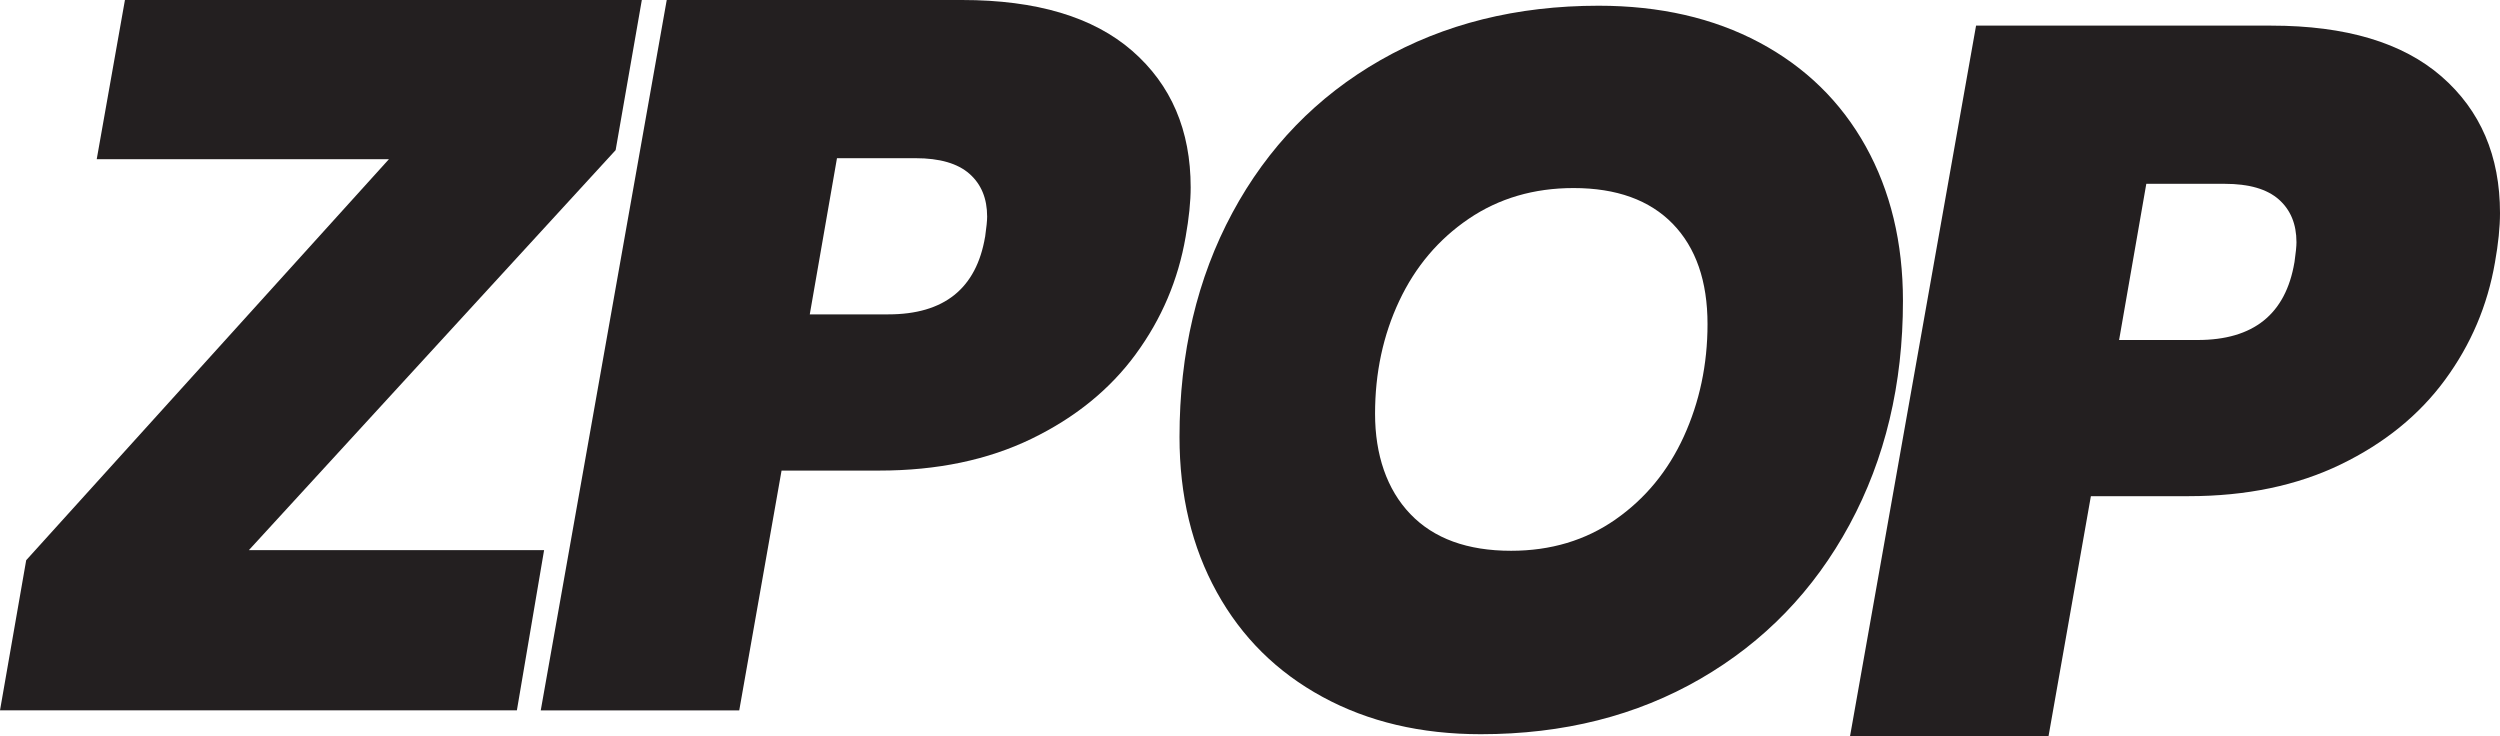
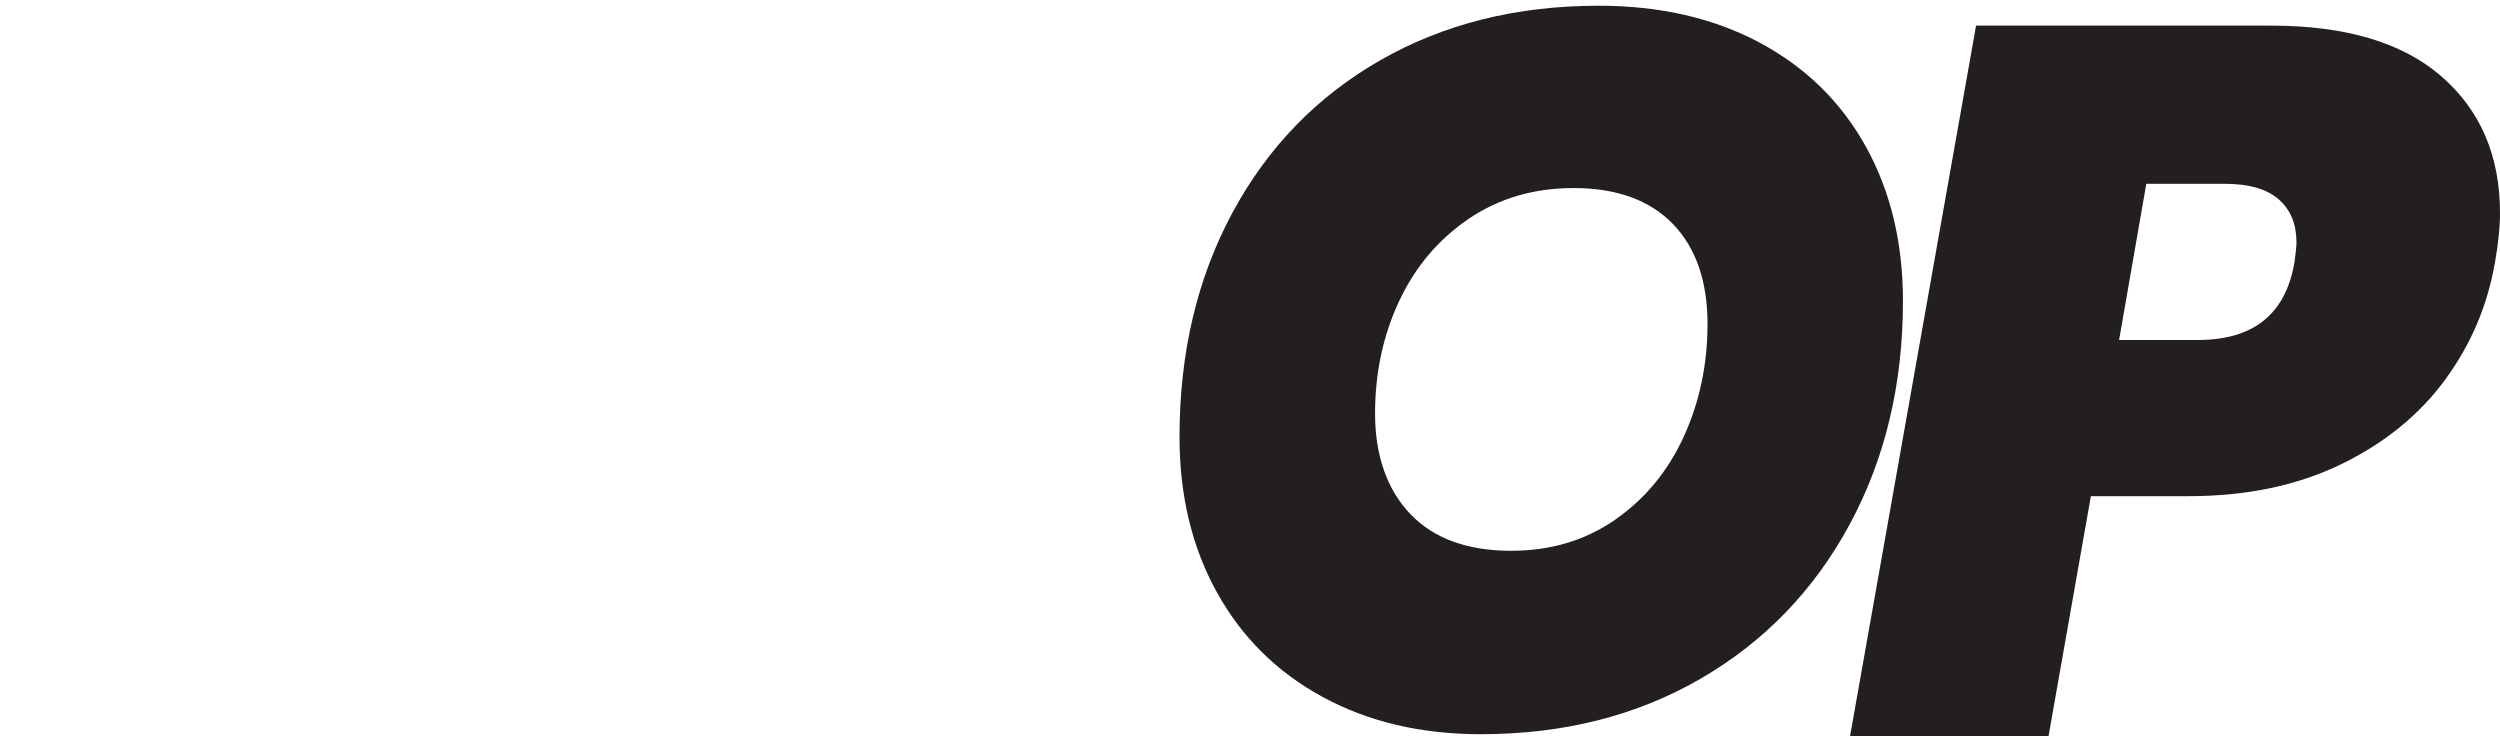
<svg xmlns="http://www.w3.org/2000/svg" viewBox="0 0 620.3 182.61" data-name="Layer 2" id="Layer_2">
  <defs>
    <style>
      .cls-1 {
        fill: #231f20;
      }
    </style>
  </defs>
  <g data-name="Layer 1" id="Layer_1-2">
-     <path d="M61.75,136.5h73.25l-6.75,39.75H0l6.5-37.25L96.5,39.5H24L31,0h128.25l-6.5,37.25-91,99.25Z" class="cls-1" />
-     <path d="M281.8,87.88c-6.42,8.75-15.04,15.75-25.88,21-10.84,5.25-23.42,7.88-37.75,7.88h-24.25l-10.5,59.5h-49.25L165.43,0h73.25c18.5,0,32.58,4.21,42.25,12.62,9.66,8.42,14.5,19.71,14.5,33.88,0,3.5-.42,7.59-1.25,12.25-1.84,10.67-5.96,20.38-12.38,29.12ZM244.43,58.75c.33-2.33.5-4,.5-5,0-4.5-1.46-8.04-4.38-10.62-2.92-2.58-7.38-3.88-13.38-3.88h-19.5l-6.75,38.75h19.5c13.83,0,21.83-6.41,24-19.25Z" class="cls-1" />
    <path d="M606.67,94.23c-6.42,8.75-15.04,15.75-25.88,21-10.84,5.25-23.42,7.88-37.75,7.88h-24.25l-10.5,59.5h-49.25L490.3,6.36h73.25c18.5,0,32.58,4.21,42.25,12.62,9.66,8.42,14.5,19.71,14.5,33.88,0,3.5-.42,7.59-1.25,12.25-1.84,10.67-5.96,20.38-12.38,29.12ZM569.3,65.11c.33-2.33.5-4,.5-5,0-4.5-1.46-8.04-4.38-10.62-2.92-2.58-7.38-3.88-13.38-3.88h-19.5l-6.75,38.75h19.5c13.83,0,21.83-6.41,24-19.25Z" class="cls-1" />
    <path d="M328.16,172.92c-11.34-6.16-20.09-14.83-26.25-26-6.17-11.16-9.25-24-9.25-38.5,0-20.83,4.38-39.38,13.12-55.62s21-28.88,36.75-37.88,33.79-13.5,54.12-13.5c15.16,0,28.46,3.04,39.88,9.12,11.41,6.09,20.21,14.67,26.38,25.75,6.16,11.09,9.25,23.88,9.25,38.38,0,20.67-4.42,39.17-13.25,55.5-8.84,16.34-21.17,29.09-37,38.25-15.84,9.17-34,13.75-54.5,13.75-14.84,0-27.92-3.08-39.25-9.25ZM400.79,128.92c7.41-5.16,13.08-12.04,17-20.62,3.91-8.58,5.88-17.88,5.88-27.88,0-10.66-2.88-18.96-8.62-24.88-5.75-5.91-13.96-8.88-24.62-8.88-9.84,0-18.5,2.54-26,7.62-7.5,5.09-13.25,11.88-17.25,20.38s-6,17.84-6,28,2.91,18.79,8.75,24.88c5.83,6.09,14.16,9.12,25,9.12,9.83,0,18.46-2.58,25.88-7.75Z" class="cls-1" />
  </g>
</svg>